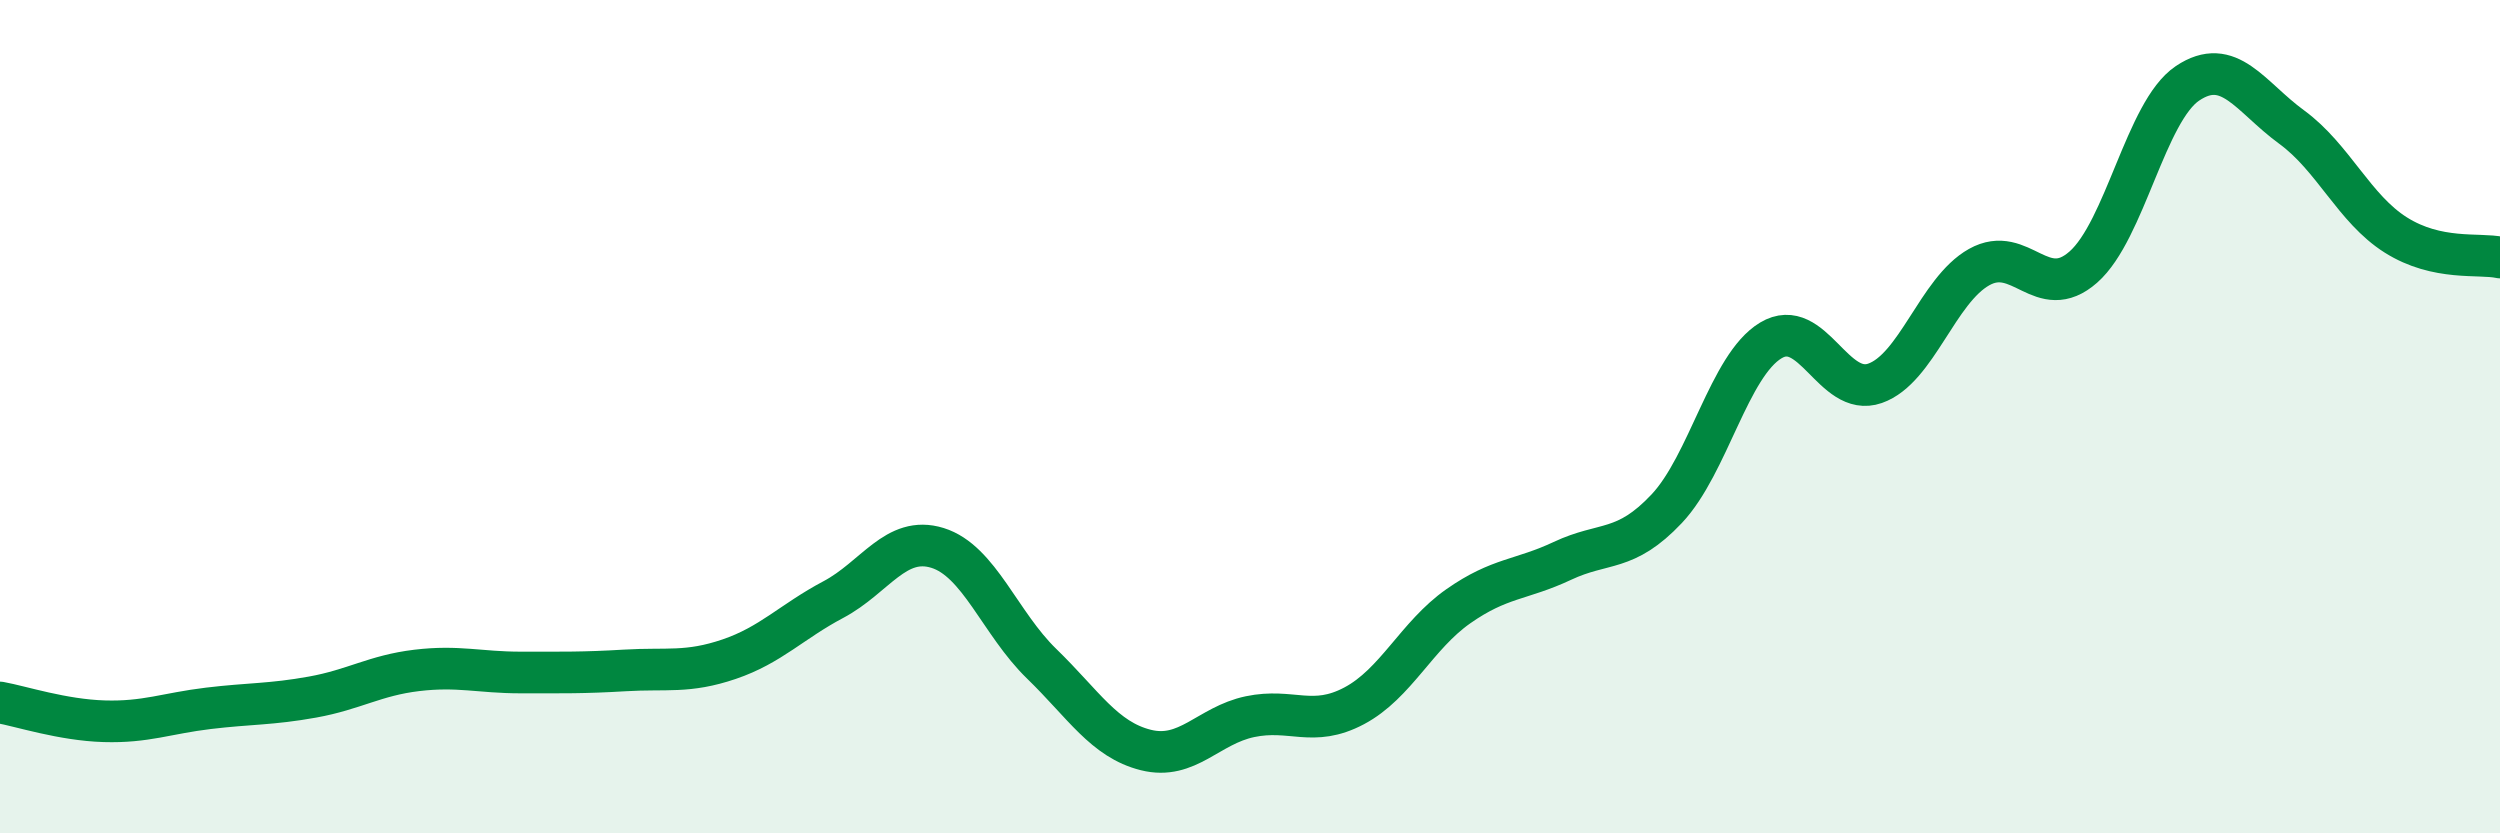
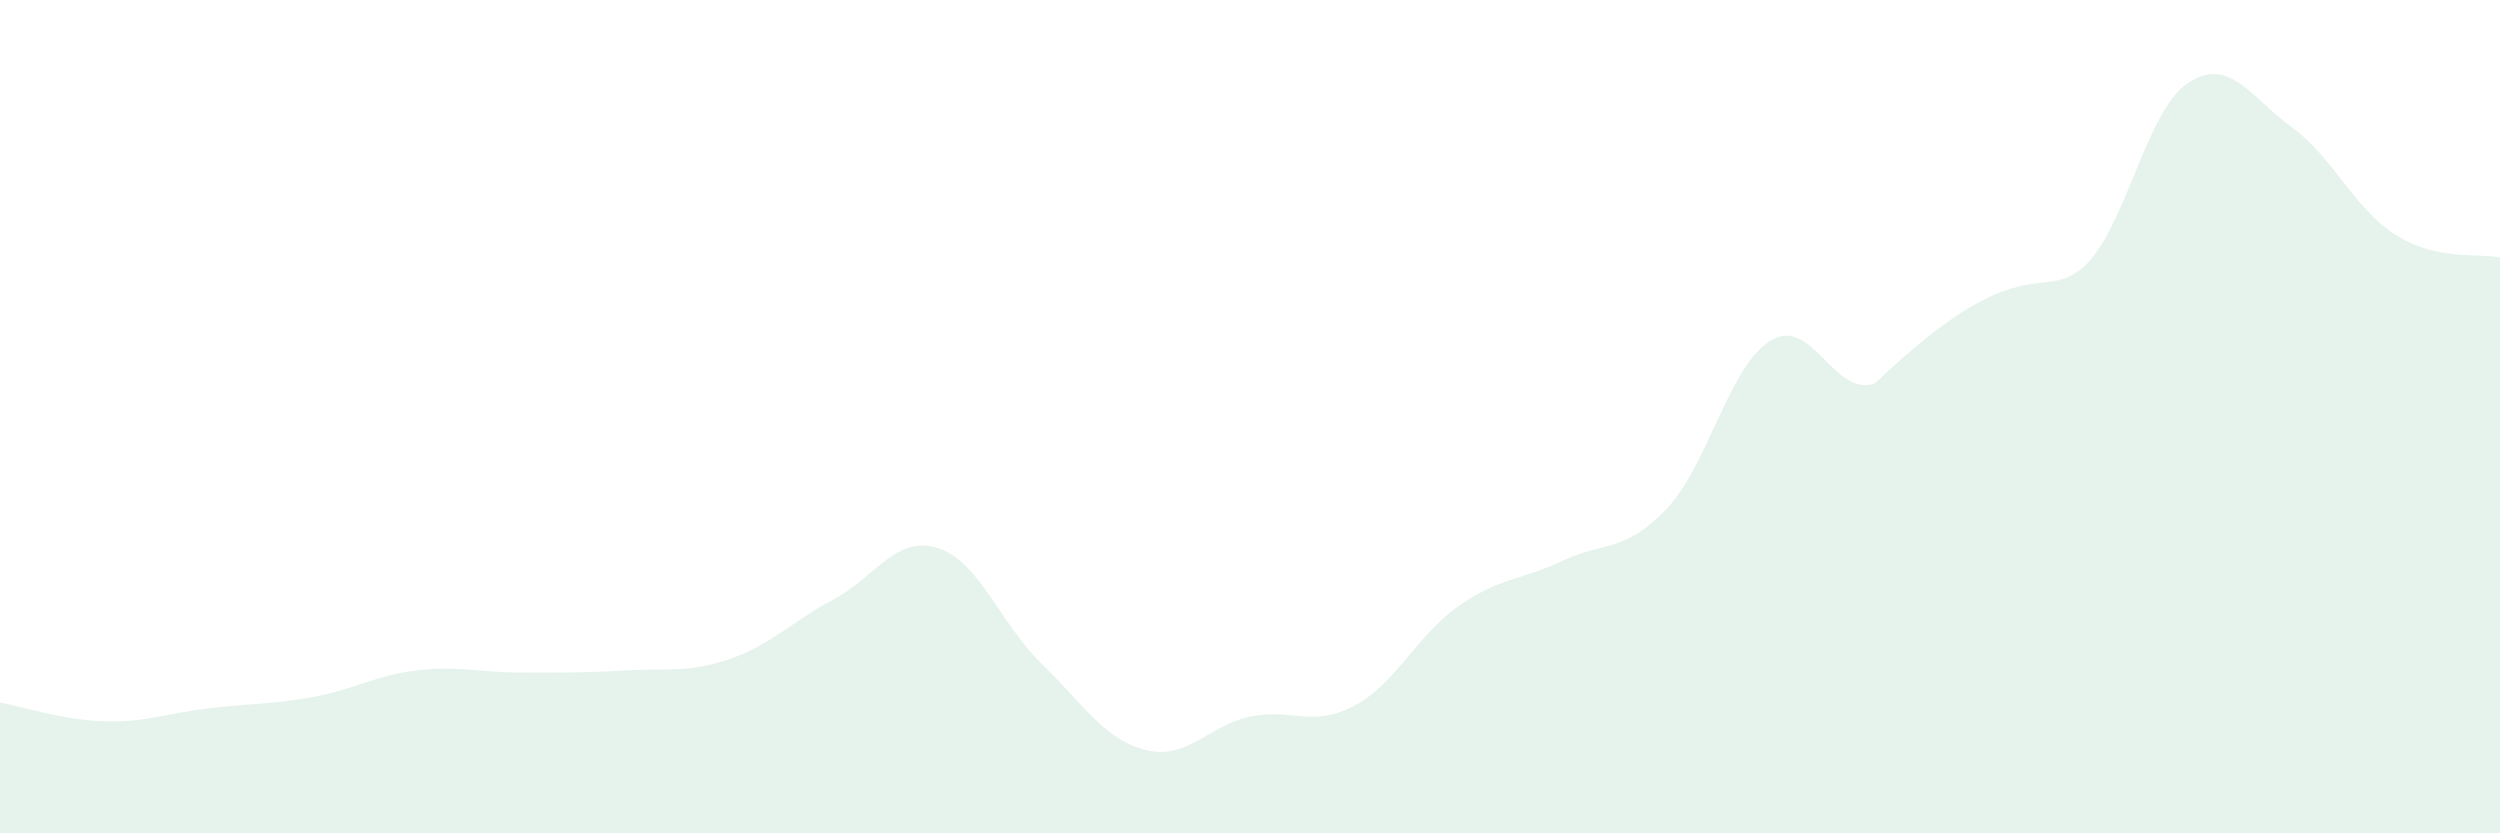
<svg xmlns="http://www.w3.org/2000/svg" width="60" height="20" viewBox="0 0 60 20">
-   <path d="M 0,16.86 C 0.5,16.95 1.5,17.28 2.5,17.31 C 3.5,17.34 4,17.12 5,17 C 6,16.88 6.5,16.91 7.5,16.73 C 8.5,16.55 9,16.21 10,16.09 C 11,15.97 11.5,16.14 12.5,16.14 C 13.5,16.14 14,16.15 15,16.09 C 16,16.03 16.5,16.16 17.5,15.82 C 18.5,15.48 19,14.92 20,14.39 C 21,13.86 21.5,12.84 22.5,13.15 C 23.5,13.46 24,14.96 25,15.93 C 26,16.9 26.5,17.75 27.5,18 C 28.5,18.25 29,17.41 30,17.2 C 31,16.99 31.5,17.47 32.5,16.94 C 33.5,16.41 34,15.25 35,14.55 C 36,13.85 36.5,13.93 37.5,13.46 C 38.5,12.99 39,13.27 40,12.21 C 41,11.15 41.5,8.77 42.5,8.17 C 43.5,7.57 44,9.55 45,9.2 C 46,8.85 46.5,6.97 47.5,6.41 C 48.5,5.85 49,7.29 50,6.41 C 51,5.53 51.5,2.67 52.5,2 C 53.5,1.33 54,2.32 55,3.05 C 56,3.78 56.5,5.01 57.5,5.64 C 58.5,6.27 59.5,6.07 60,6.18L60 20L0 20Z" fill="#008740" opacity="0.1" stroke-linecap="round" stroke-linejoin="round" />
-   <path d="M 0,16.86 C 0.5,16.95 1.5,17.28 2.5,17.31 C 3.5,17.34 4,17.12 5,17 C 6,16.88 6.5,16.91 7.5,16.73 C 8.5,16.55 9,16.21 10,16.09 C 11,15.97 11.5,16.14 12.5,16.14 C 13.5,16.14 14,16.15 15,16.09 C 16,16.03 16.5,16.16 17.5,15.82 C 18.5,15.48 19,14.92 20,14.39 C 21,13.86 21.5,12.84 22.5,13.15 C 23.5,13.46 24,14.96 25,15.93 C 26,16.9 26.5,17.75 27.5,18 C 28.5,18.25 29,17.41 30,17.2 C 31,16.99 31.5,17.47 32.5,16.94 C 33.5,16.41 34,15.25 35,14.55 C 36,13.85 36.5,13.93 37.5,13.46 C 38.5,12.99 39,13.27 40,12.21 C 41,11.15 41.5,8.77 42.5,8.17 C 43.5,7.57 44,9.55 45,9.2 C 46,8.85 46.5,6.97 47.5,6.41 C 48.5,5.85 49,7.29 50,6.41 C 51,5.53 51.5,2.67 52.5,2 C 53.5,1.33 54,2.32 55,3.05 C 56,3.78 56.5,5.01 57.5,5.64 C 58.5,6.27 59.5,6.07 60,6.18" stroke="#008740" stroke-width="1" fill="none" stroke-linecap="round" stroke-linejoin="round" />
+   <path d="M 0,16.86 C 0.5,16.95 1.5,17.28 2.5,17.31 C 3.5,17.34 4,17.12 5,17 C 6,16.88 6.5,16.91 7.5,16.73 C 8.5,16.55 9,16.21 10,16.09 C 11,15.97 11.5,16.14 12.5,16.14 C 13.5,16.14 14,16.15 15,16.09 C 16,16.03 16.5,16.16 17.5,15.82 C 18.5,15.48 19,14.92 20,14.39 C 21,13.86 21.5,12.84 22.5,13.15 C 23.5,13.46 24,14.96 25,15.93 C 26,16.9 26.5,17.75 27.5,18 C 28.5,18.25 29,17.41 30,17.2 C 31,16.99 31.5,17.47 32.5,16.94 C 33.5,16.41 34,15.25 35,14.55 C 36,13.85 36.5,13.93 37.5,13.46 C 38.5,12.99 39,13.27 40,12.21 C 41,11.15 41.5,8.77 42.5,8.17 C 43.5,7.57 44,9.55 45,9.2 C 48.5,5.85 49,7.29 50,6.41 C 51,5.53 51.5,2.67 52.5,2 C 53.5,1.33 54,2.32 55,3.05 C 56,3.78 56.5,5.01 57.5,5.64 C 58.5,6.27 59.5,6.07 60,6.18L60 20L0 20Z" fill="#008740" opacity="0.1" stroke-linecap="round" stroke-linejoin="round" />
</svg>